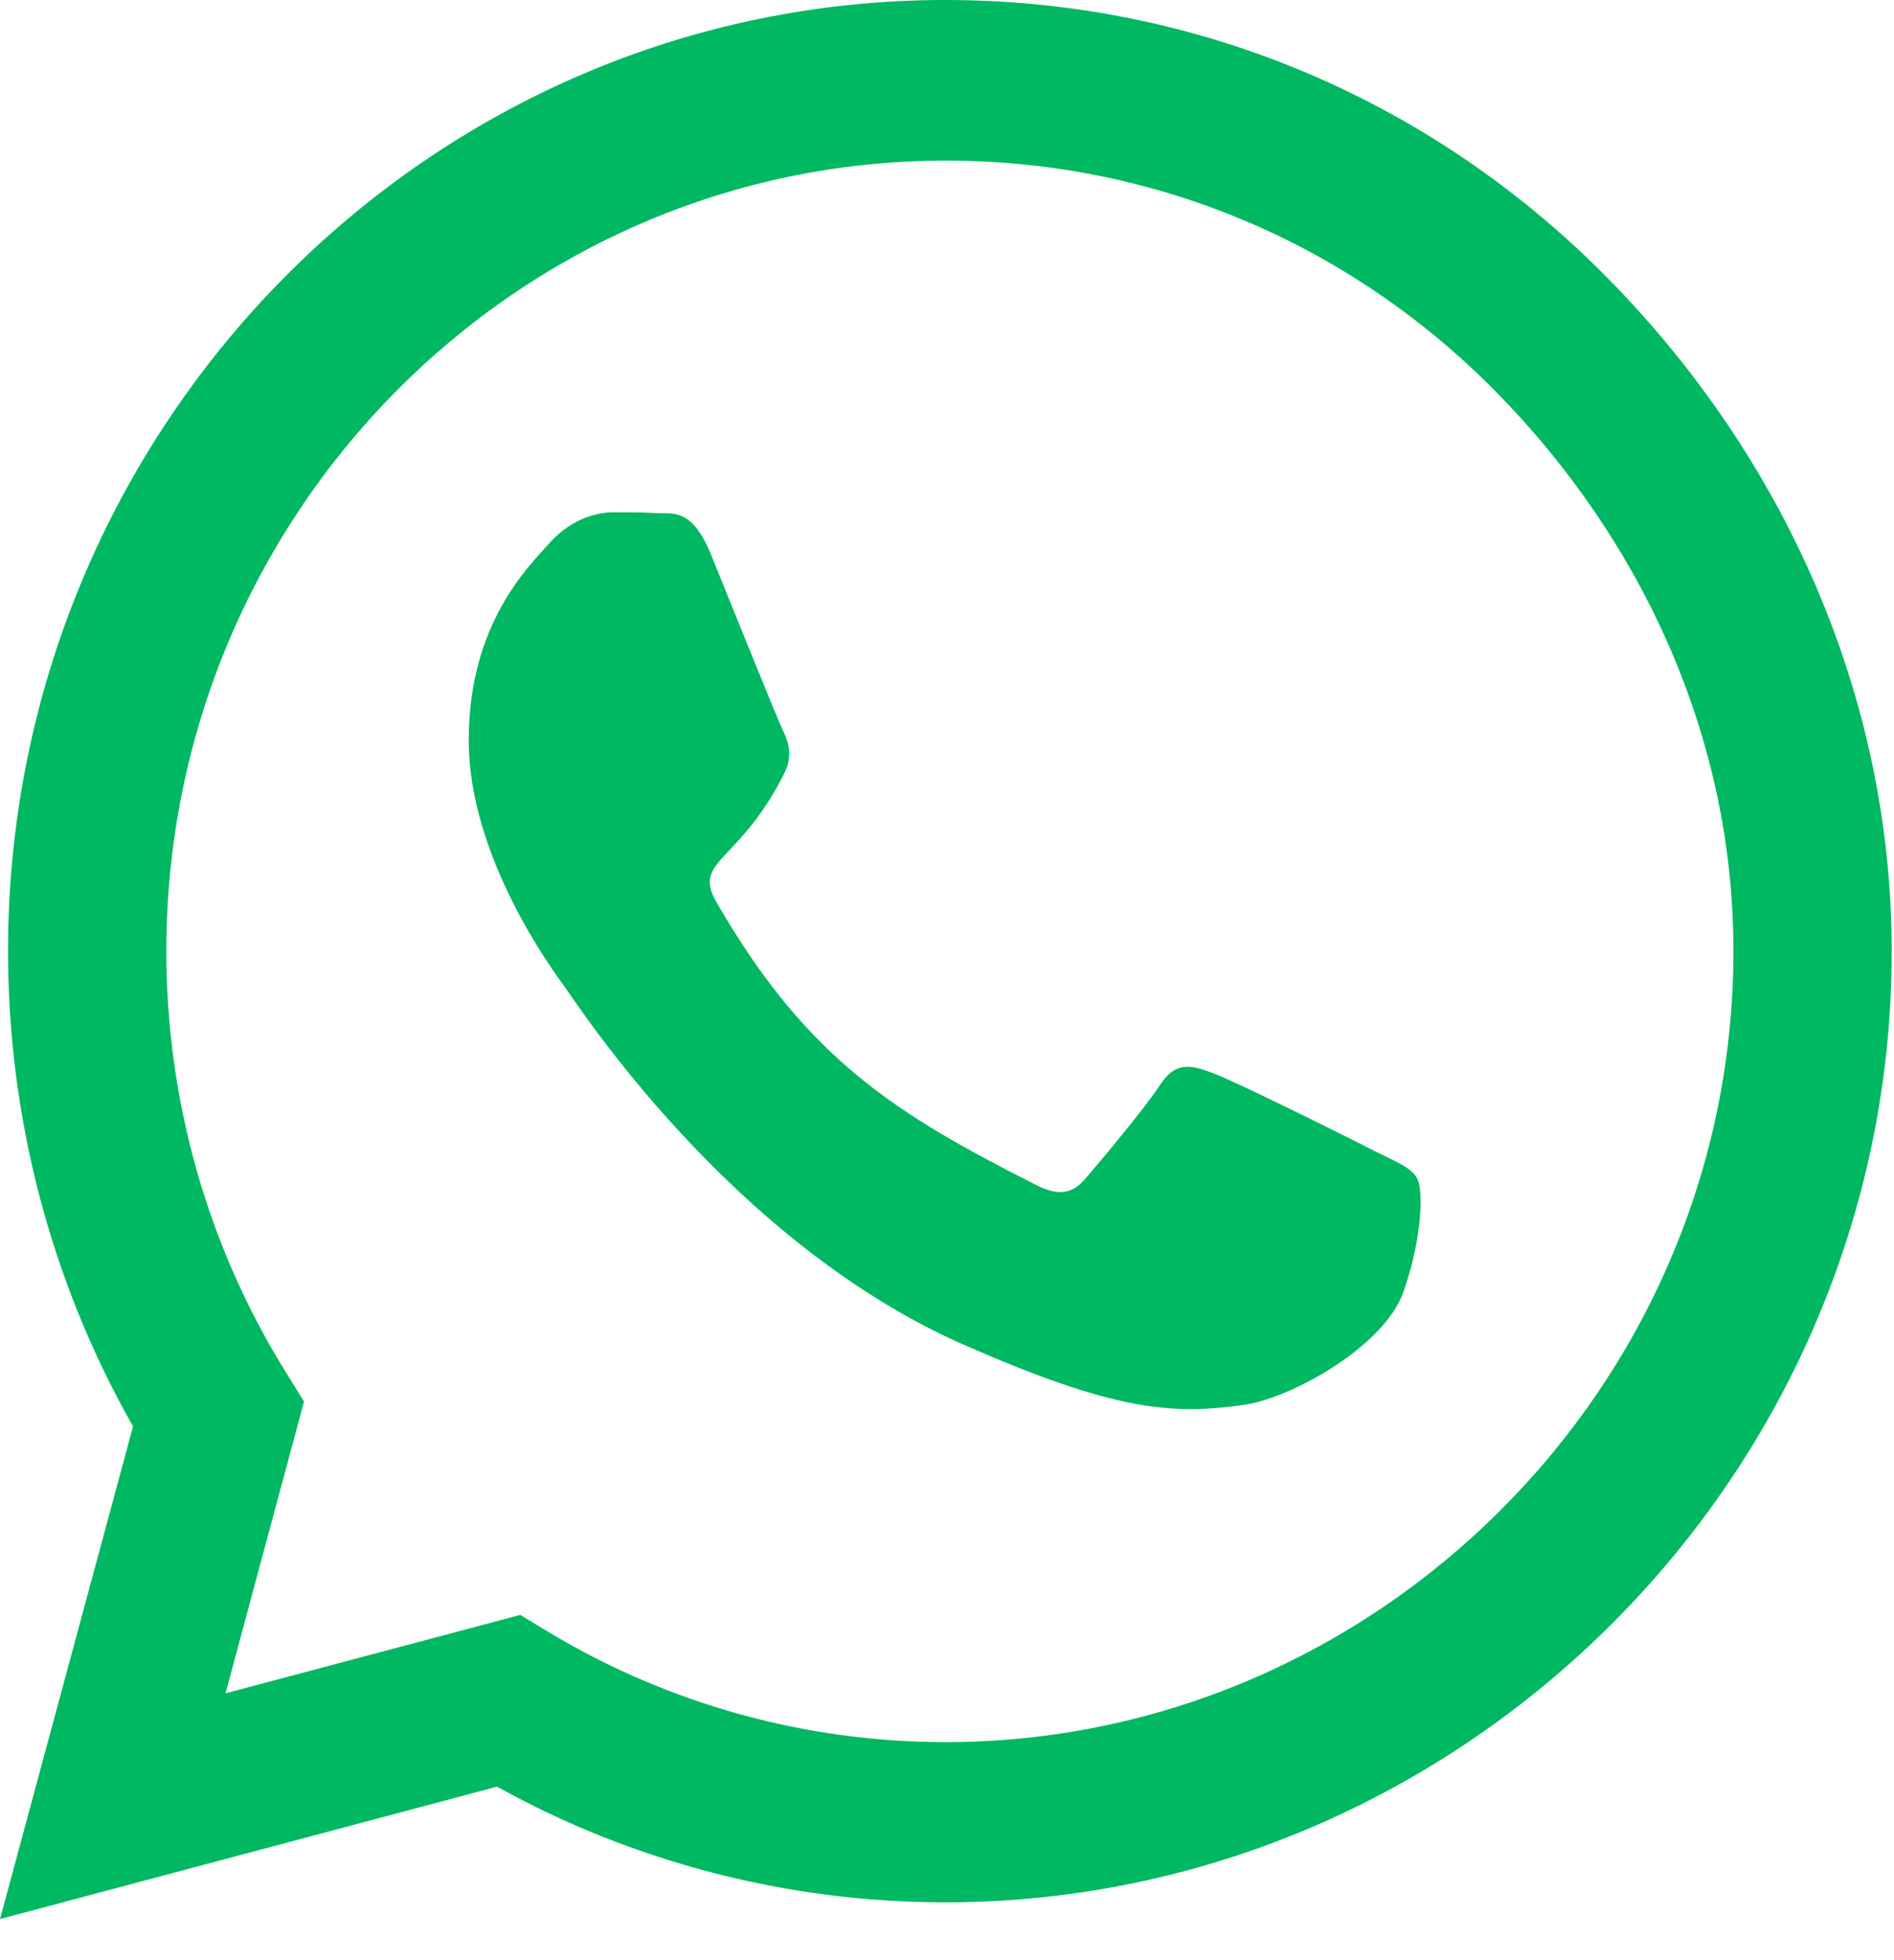
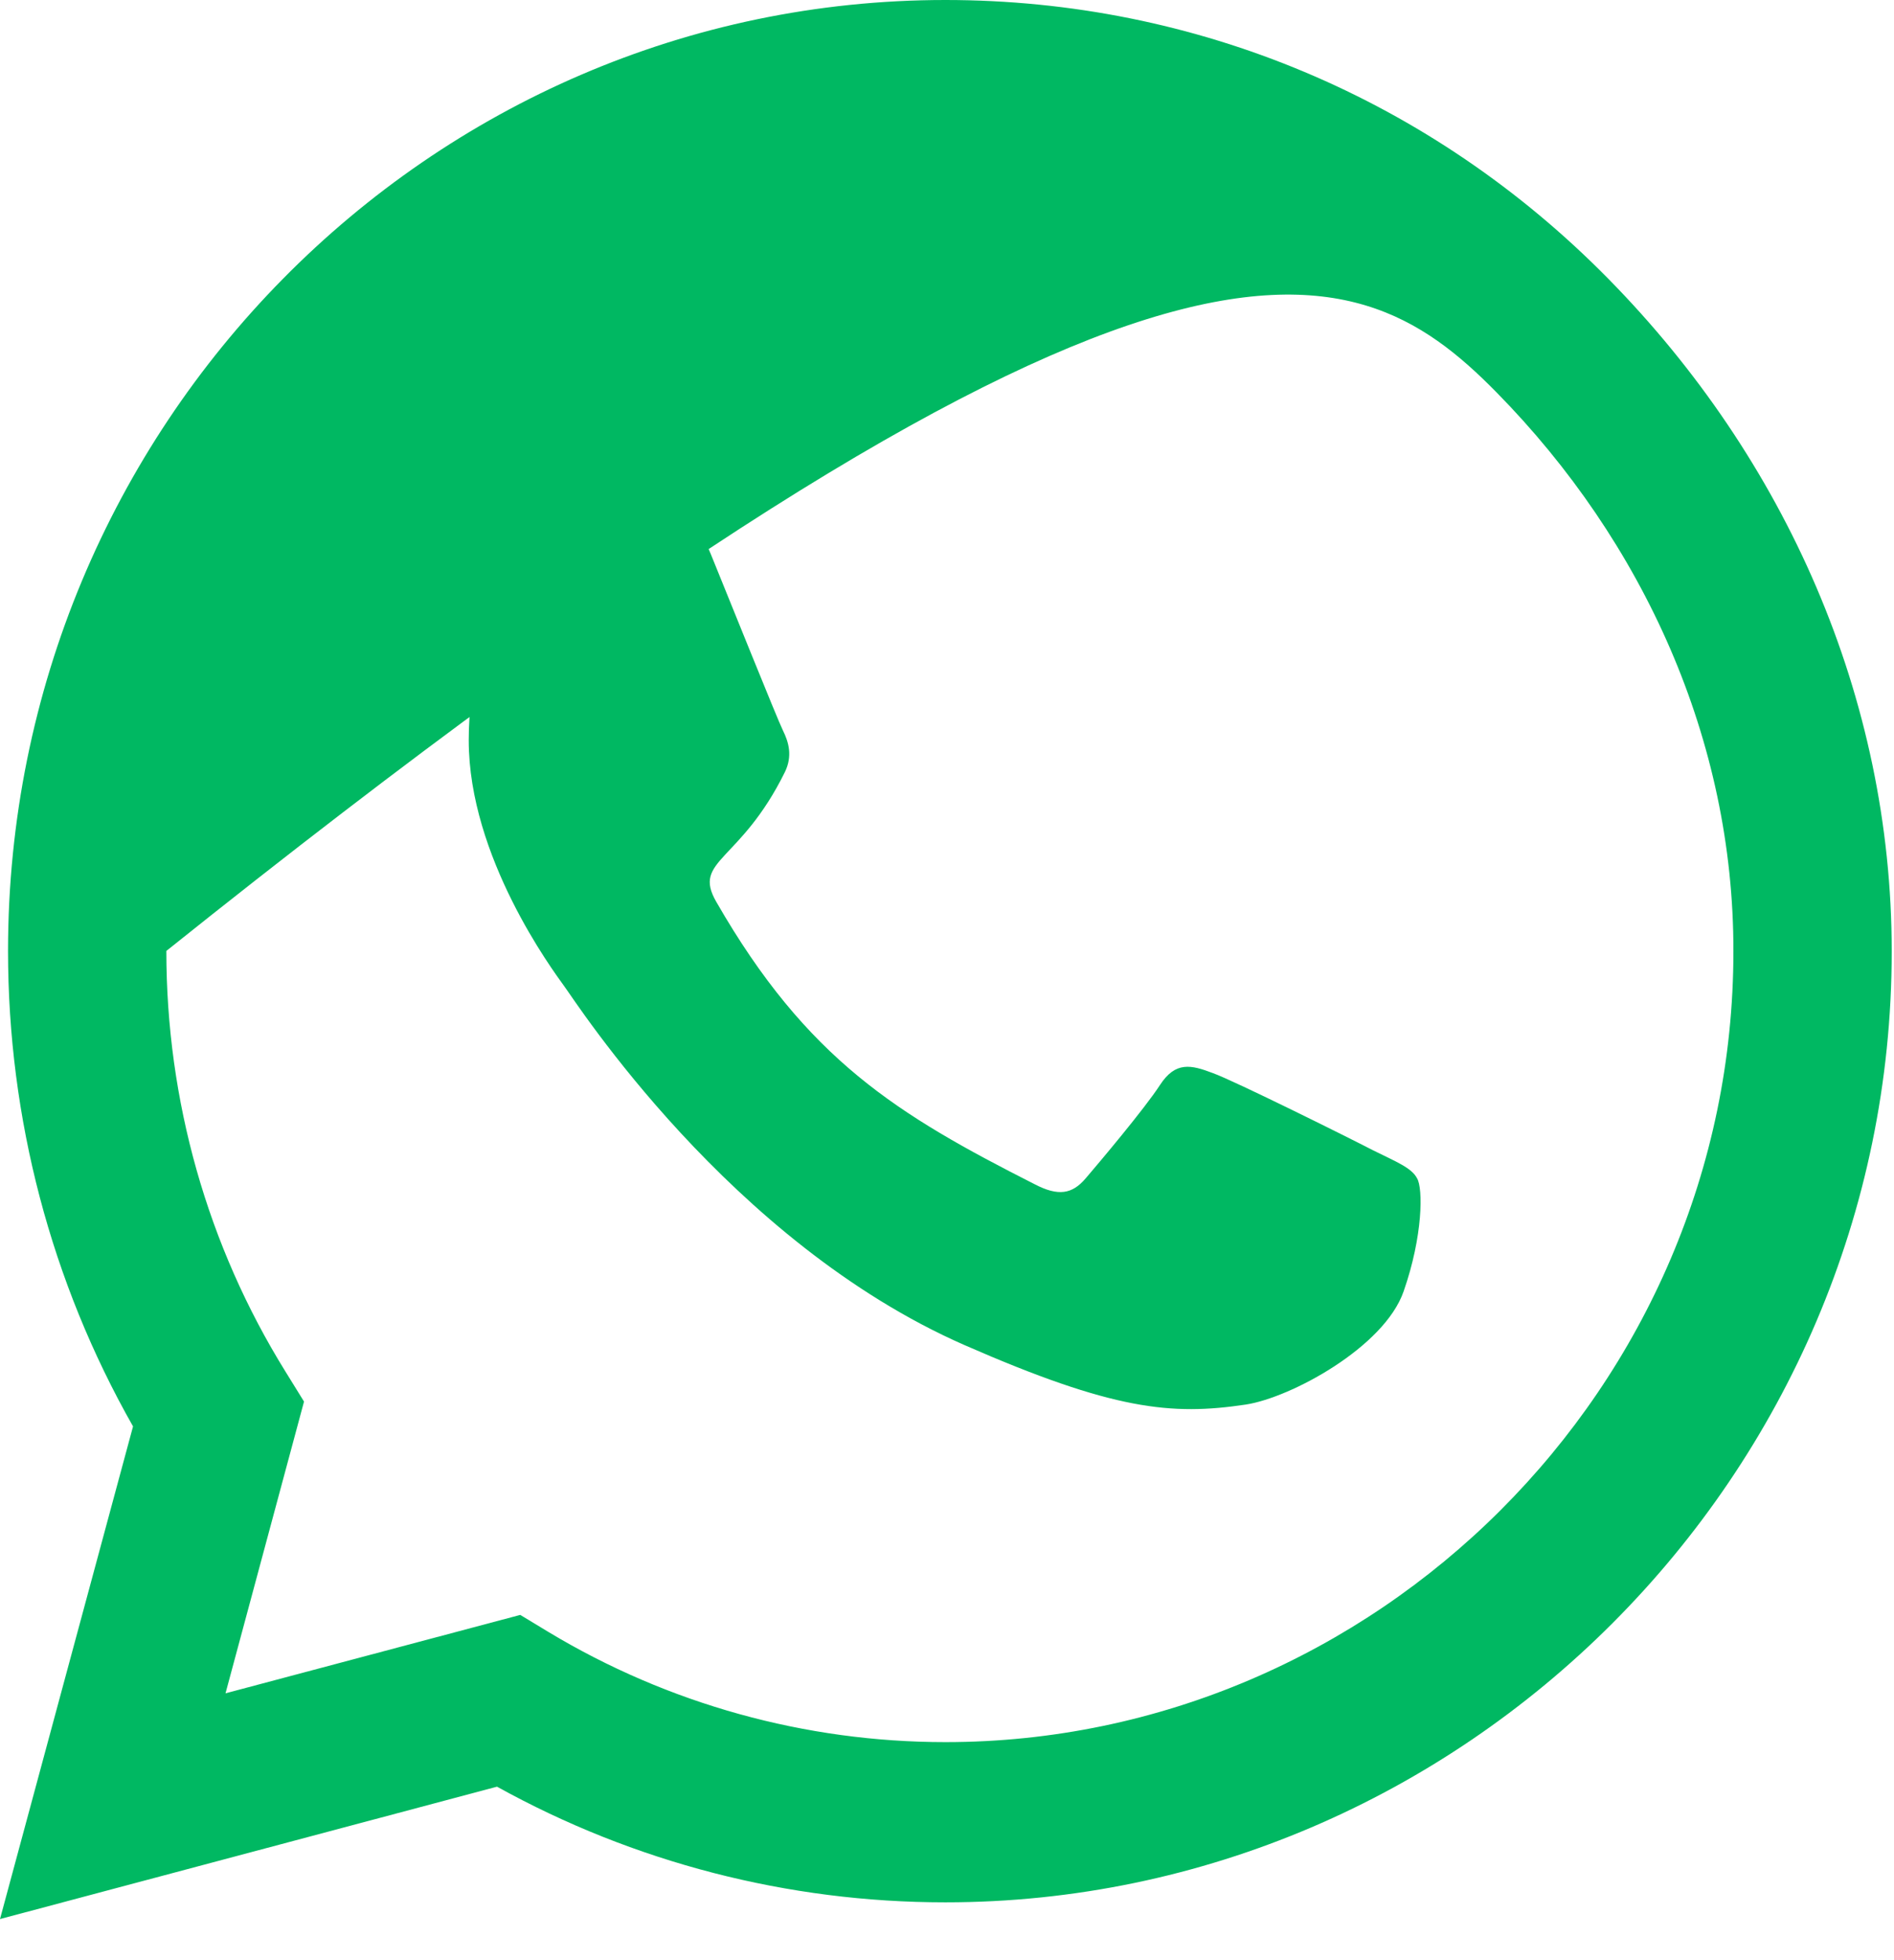
<svg xmlns="http://www.w3.org/2000/svg" width="29" height="30" viewBox="0 0 29 30" fill="none">
-   <path d="M24.627 4.268C21.918 1.514 18.31 0 14.476 0C6.562 0 0.123 6.53 0.123 14.554C0.123 17.117 0.782 19.622 2.037 21.831L0 29.371L7.61 27.345C9.705 28.505 12.065 29.115 14.47 29.115H14.476C22.384 29.115 28.965 22.585 28.965 14.561C28.965 10.673 27.336 7.021 24.627 4.268ZM14.476 26.663C12.33 26.663 10.228 26.079 8.399 24.978L7.966 24.716L3.453 25.916L4.655 21.451L4.371 20.992C3.175 19.065 2.547 16.842 2.547 14.554C2.547 7.887 7.901 2.458 14.483 2.458C17.67 2.458 20.664 3.717 22.914 6.005C25.164 8.293 26.547 11.329 26.541 14.561C26.541 21.235 21.052 26.663 14.476 26.663ZM21.019 17.603C20.664 17.419 18.899 16.541 18.569 16.423C18.239 16.298 18 16.239 17.761 16.606C17.522 16.973 16.836 17.786 16.623 18.035C16.416 18.278 16.203 18.311 15.847 18.127C13.739 17.058 12.356 16.219 10.966 13.8C10.597 13.158 11.334 13.204 12.019 11.814C12.136 11.571 12.078 11.361 11.987 11.178C11.897 10.994 11.179 9.205 10.882 8.477C10.591 7.769 10.293 7.867 10.073 7.854C9.866 7.841 9.627 7.841 9.388 7.841C9.149 7.841 8.761 7.933 8.431 8.293C8.101 8.66 7.177 9.539 7.177 11.329C7.177 13.118 8.463 14.849 8.638 15.092C8.819 15.334 11.166 19.006 14.767 20.586C17.043 21.582 17.935 21.667 19.073 21.497C19.765 21.392 21.194 20.618 21.491 19.766C21.789 18.914 21.789 18.186 21.698 18.035C21.614 17.872 21.375 17.78 21.019 17.603Z" fill="#00B862" />
+   <path d="M24.627 4.268C21.918 1.514 18.31 0 14.476 0C6.562 0 0.123 6.53 0.123 14.554C0.123 17.117 0.782 19.622 2.037 21.831L0 29.371L7.61 27.345C9.705 28.505 12.065 29.115 14.47 29.115H14.476C22.384 29.115 28.965 22.585 28.965 14.561C28.965 10.673 27.336 7.021 24.627 4.268ZM14.476 26.663C12.33 26.663 10.228 26.079 8.399 24.978L7.966 24.716L3.453 25.916L4.655 21.451L4.371 20.992C3.175 19.065 2.547 16.842 2.547 14.554C17.67 2.458 20.664 3.717 22.914 6.005C25.164 8.293 26.547 11.329 26.541 14.561C26.541 21.235 21.052 26.663 14.476 26.663ZM21.019 17.603C20.664 17.419 18.899 16.541 18.569 16.423C18.239 16.298 18 16.239 17.761 16.606C17.522 16.973 16.836 17.786 16.623 18.035C16.416 18.278 16.203 18.311 15.847 18.127C13.739 17.058 12.356 16.219 10.966 13.8C10.597 13.158 11.334 13.204 12.019 11.814C12.136 11.571 12.078 11.361 11.987 11.178C11.897 10.994 11.179 9.205 10.882 8.477C10.591 7.769 10.293 7.867 10.073 7.854C9.866 7.841 9.627 7.841 9.388 7.841C9.149 7.841 8.761 7.933 8.431 8.293C8.101 8.66 7.177 9.539 7.177 11.329C7.177 13.118 8.463 14.849 8.638 15.092C8.819 15.334 11.166 19.006 14.767 20.586C17.043 21.582 17.935 21.667 19.073 21.497C19.765 21.392 21.194 20.618 21.491 19.766C21.789 18.914 21.789 18.186 21.698 18.035C21.614 17.872 21.375 17.78 21.019 17.603Z" fill="#00B862" />
</svg>